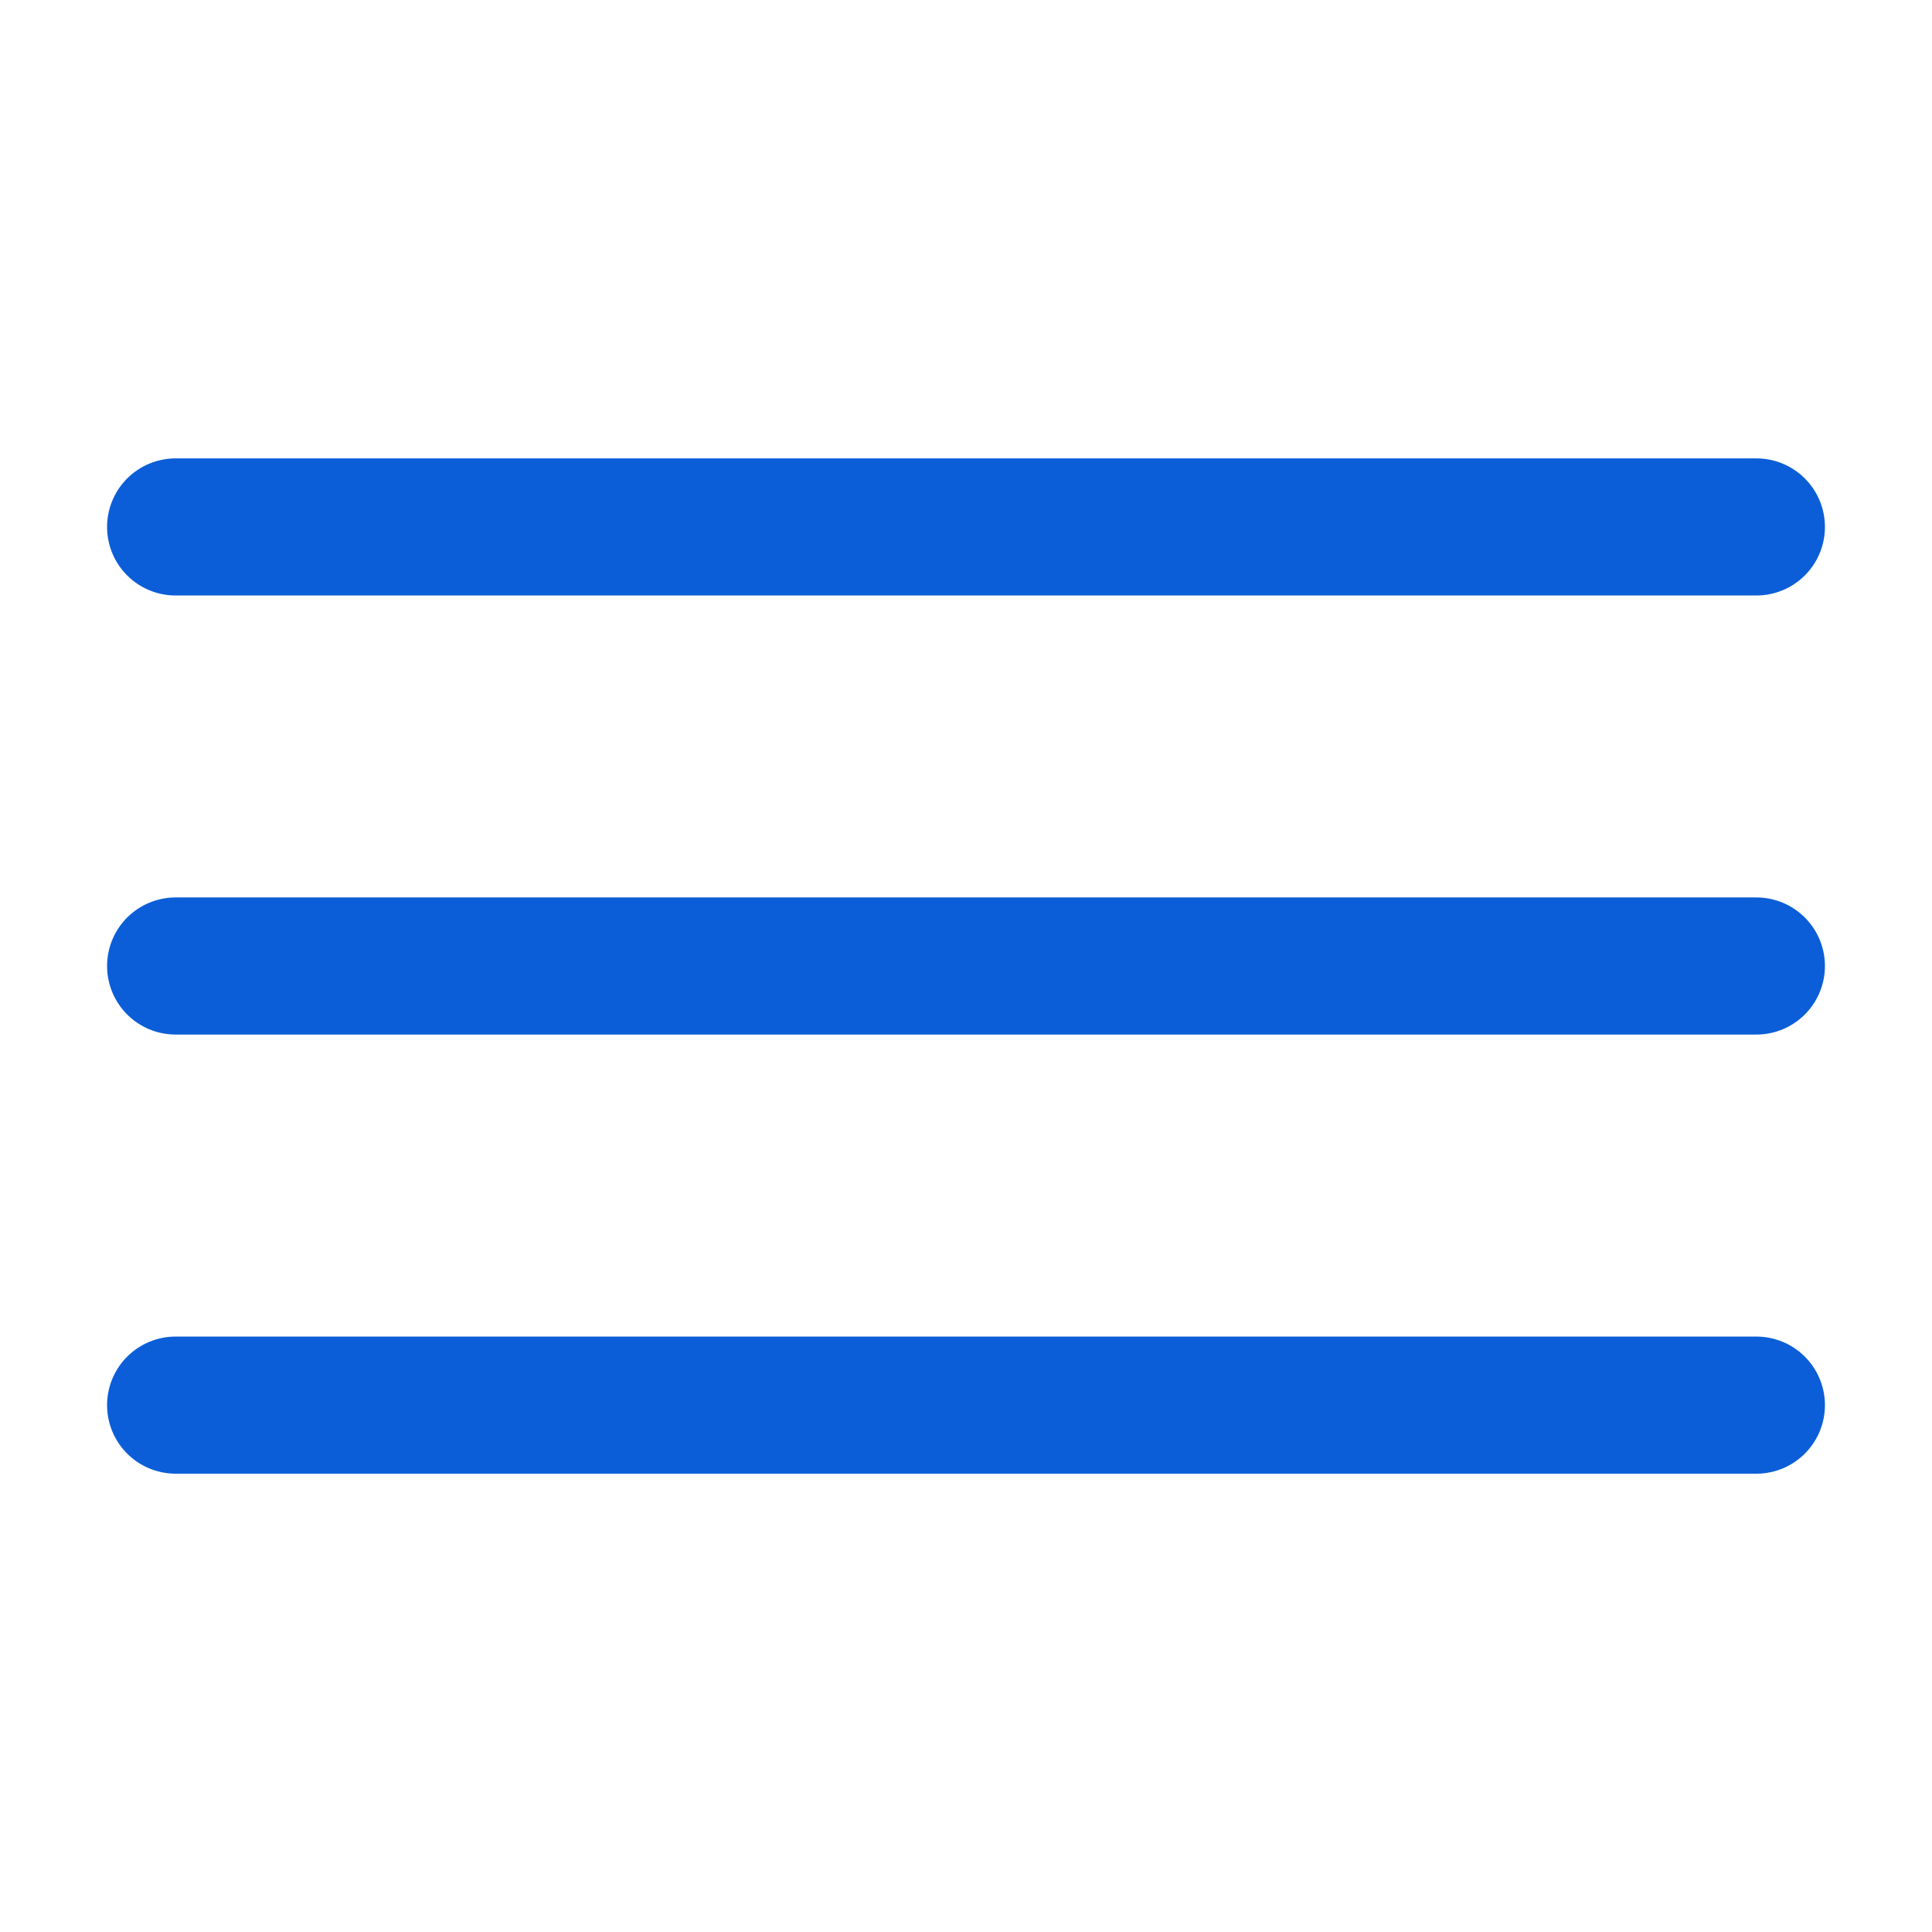
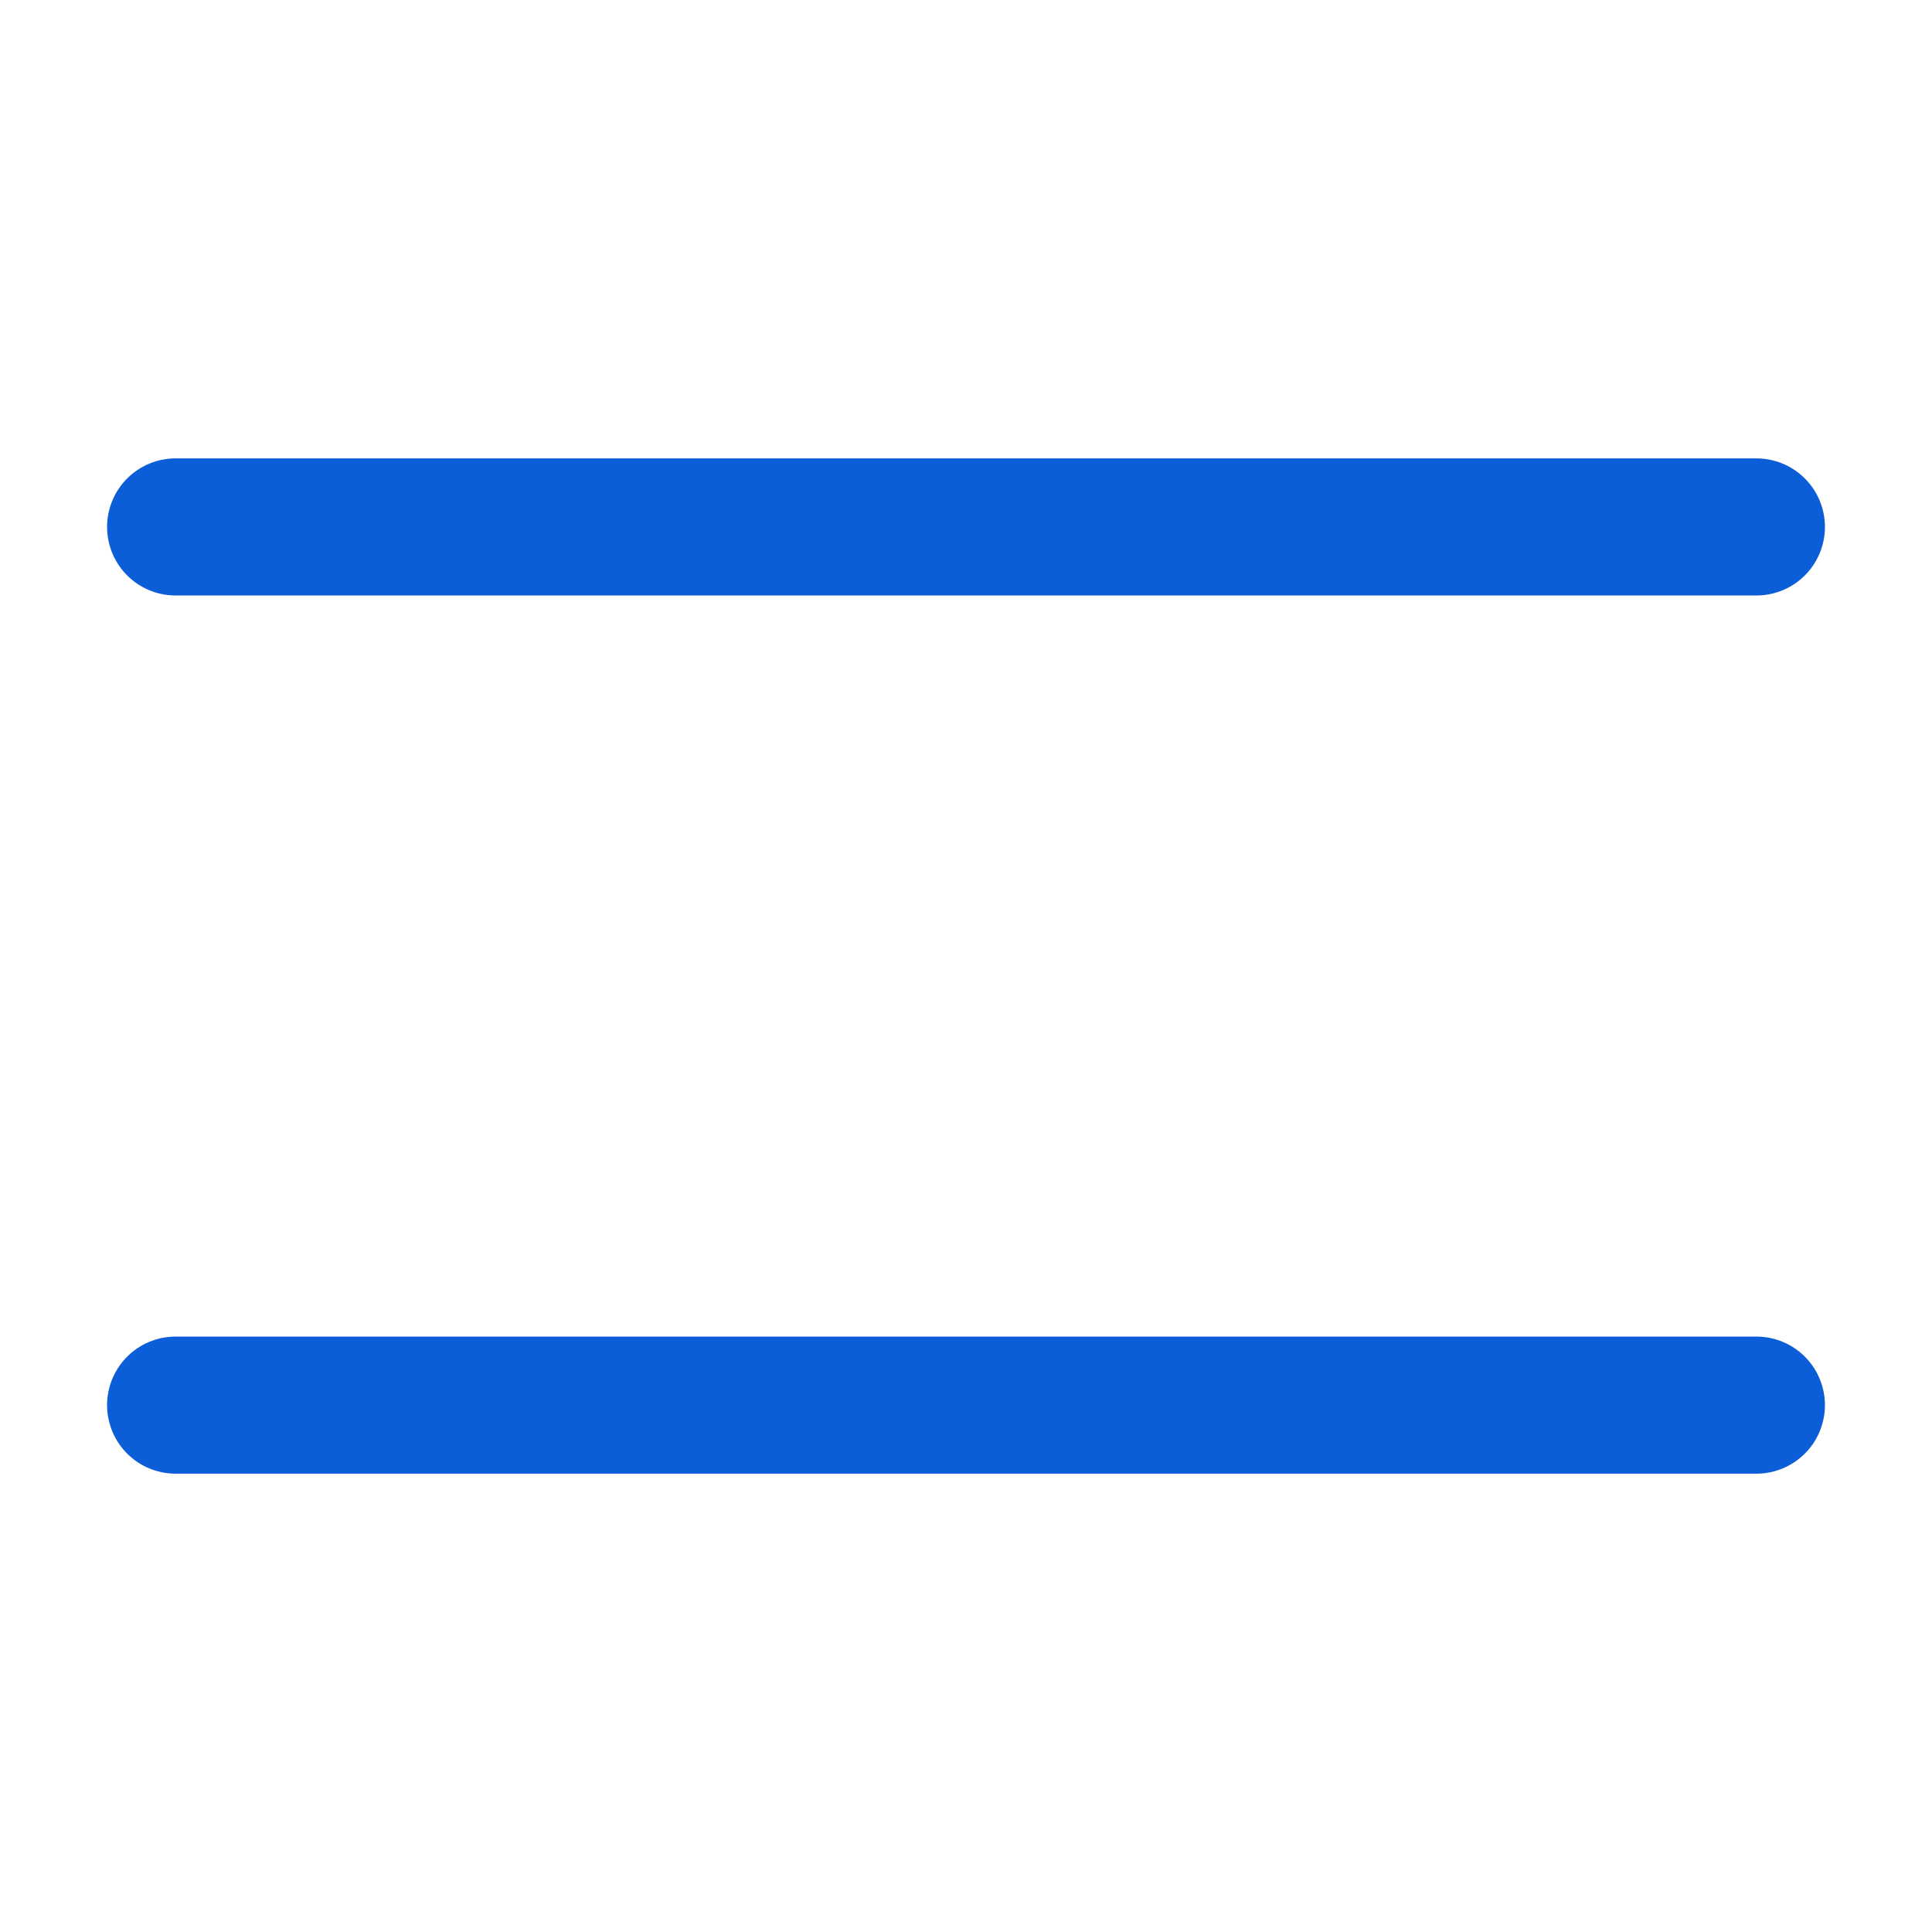
<svg xmlns="http://www.w3.org/2000/svg" width="31" height="31" viewBox="0 0 31 31" fill="none">
-   <path d="M2.818 8.455H28.182M2.818 15.5H28.182M2.818 22.546H28.182" stroke="#0B5ED7" stroke-width="2.2" stroke-linecap="round" />
+   <path d="M2.818 8.455H28.182M2.818 15.5M2.818 22.546H28.182" stroke="#0B5ED7" stroke-width="2.2" stroke-linecap="round" />
</svg>